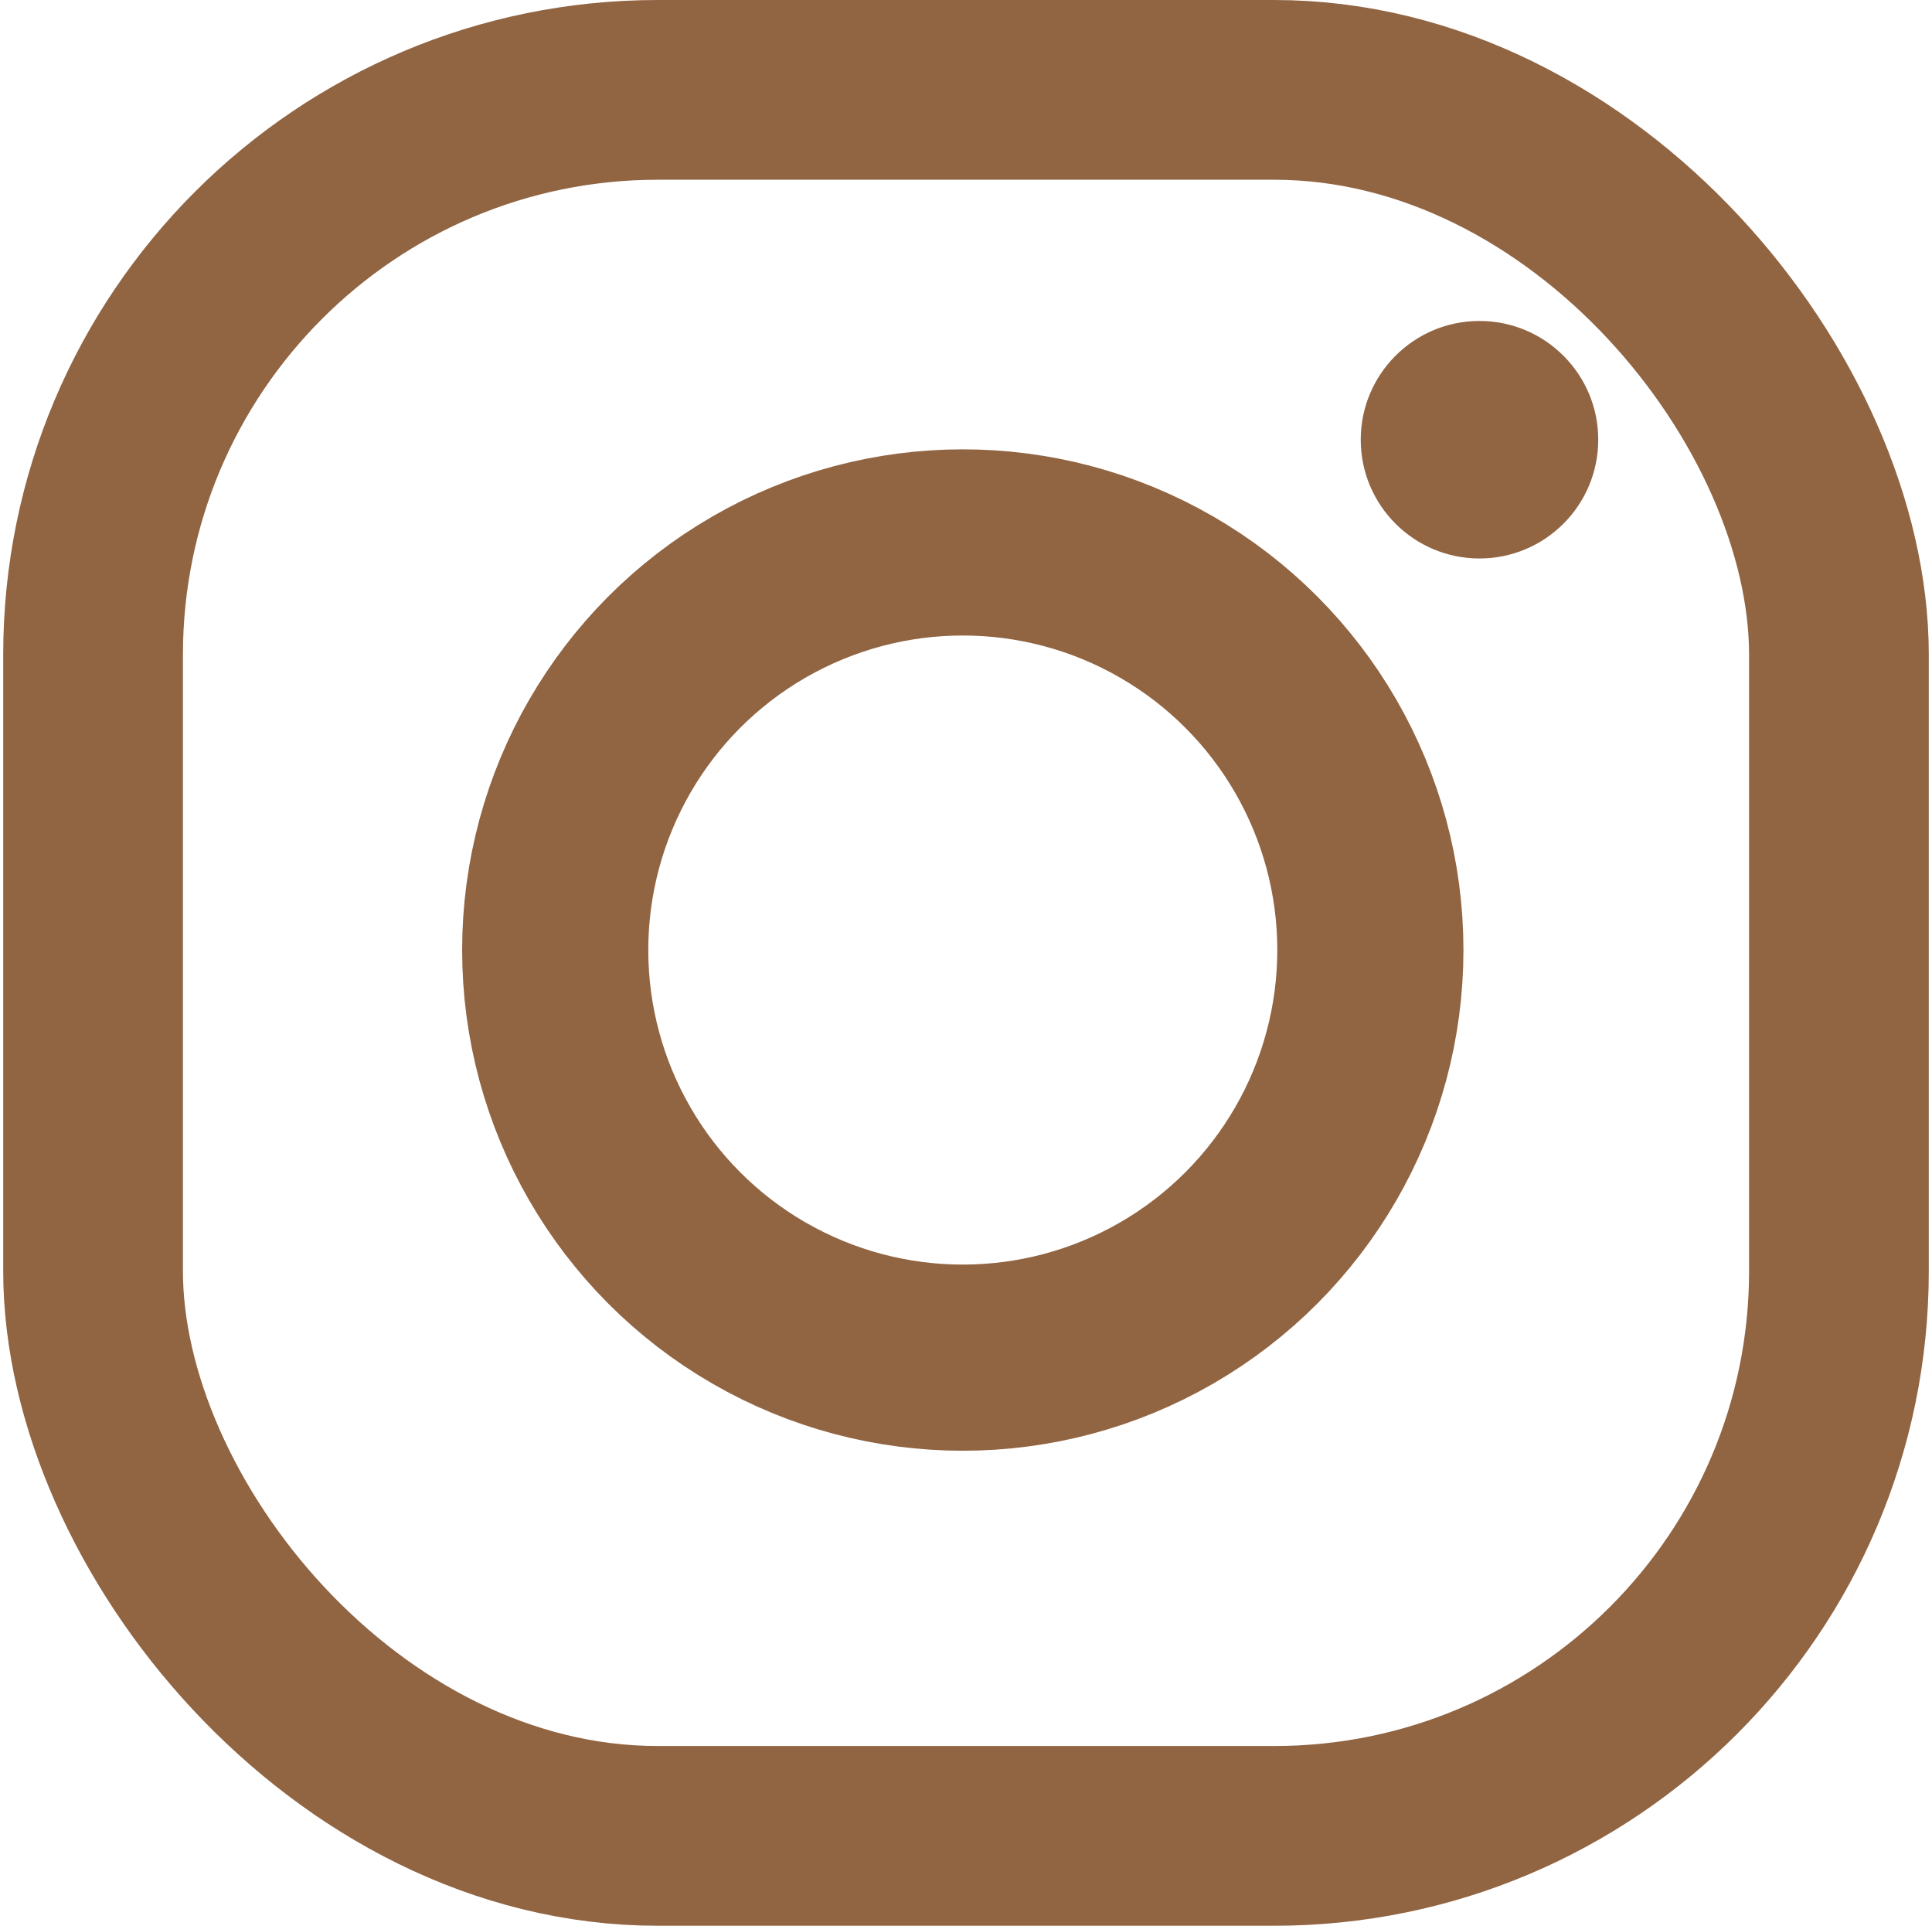
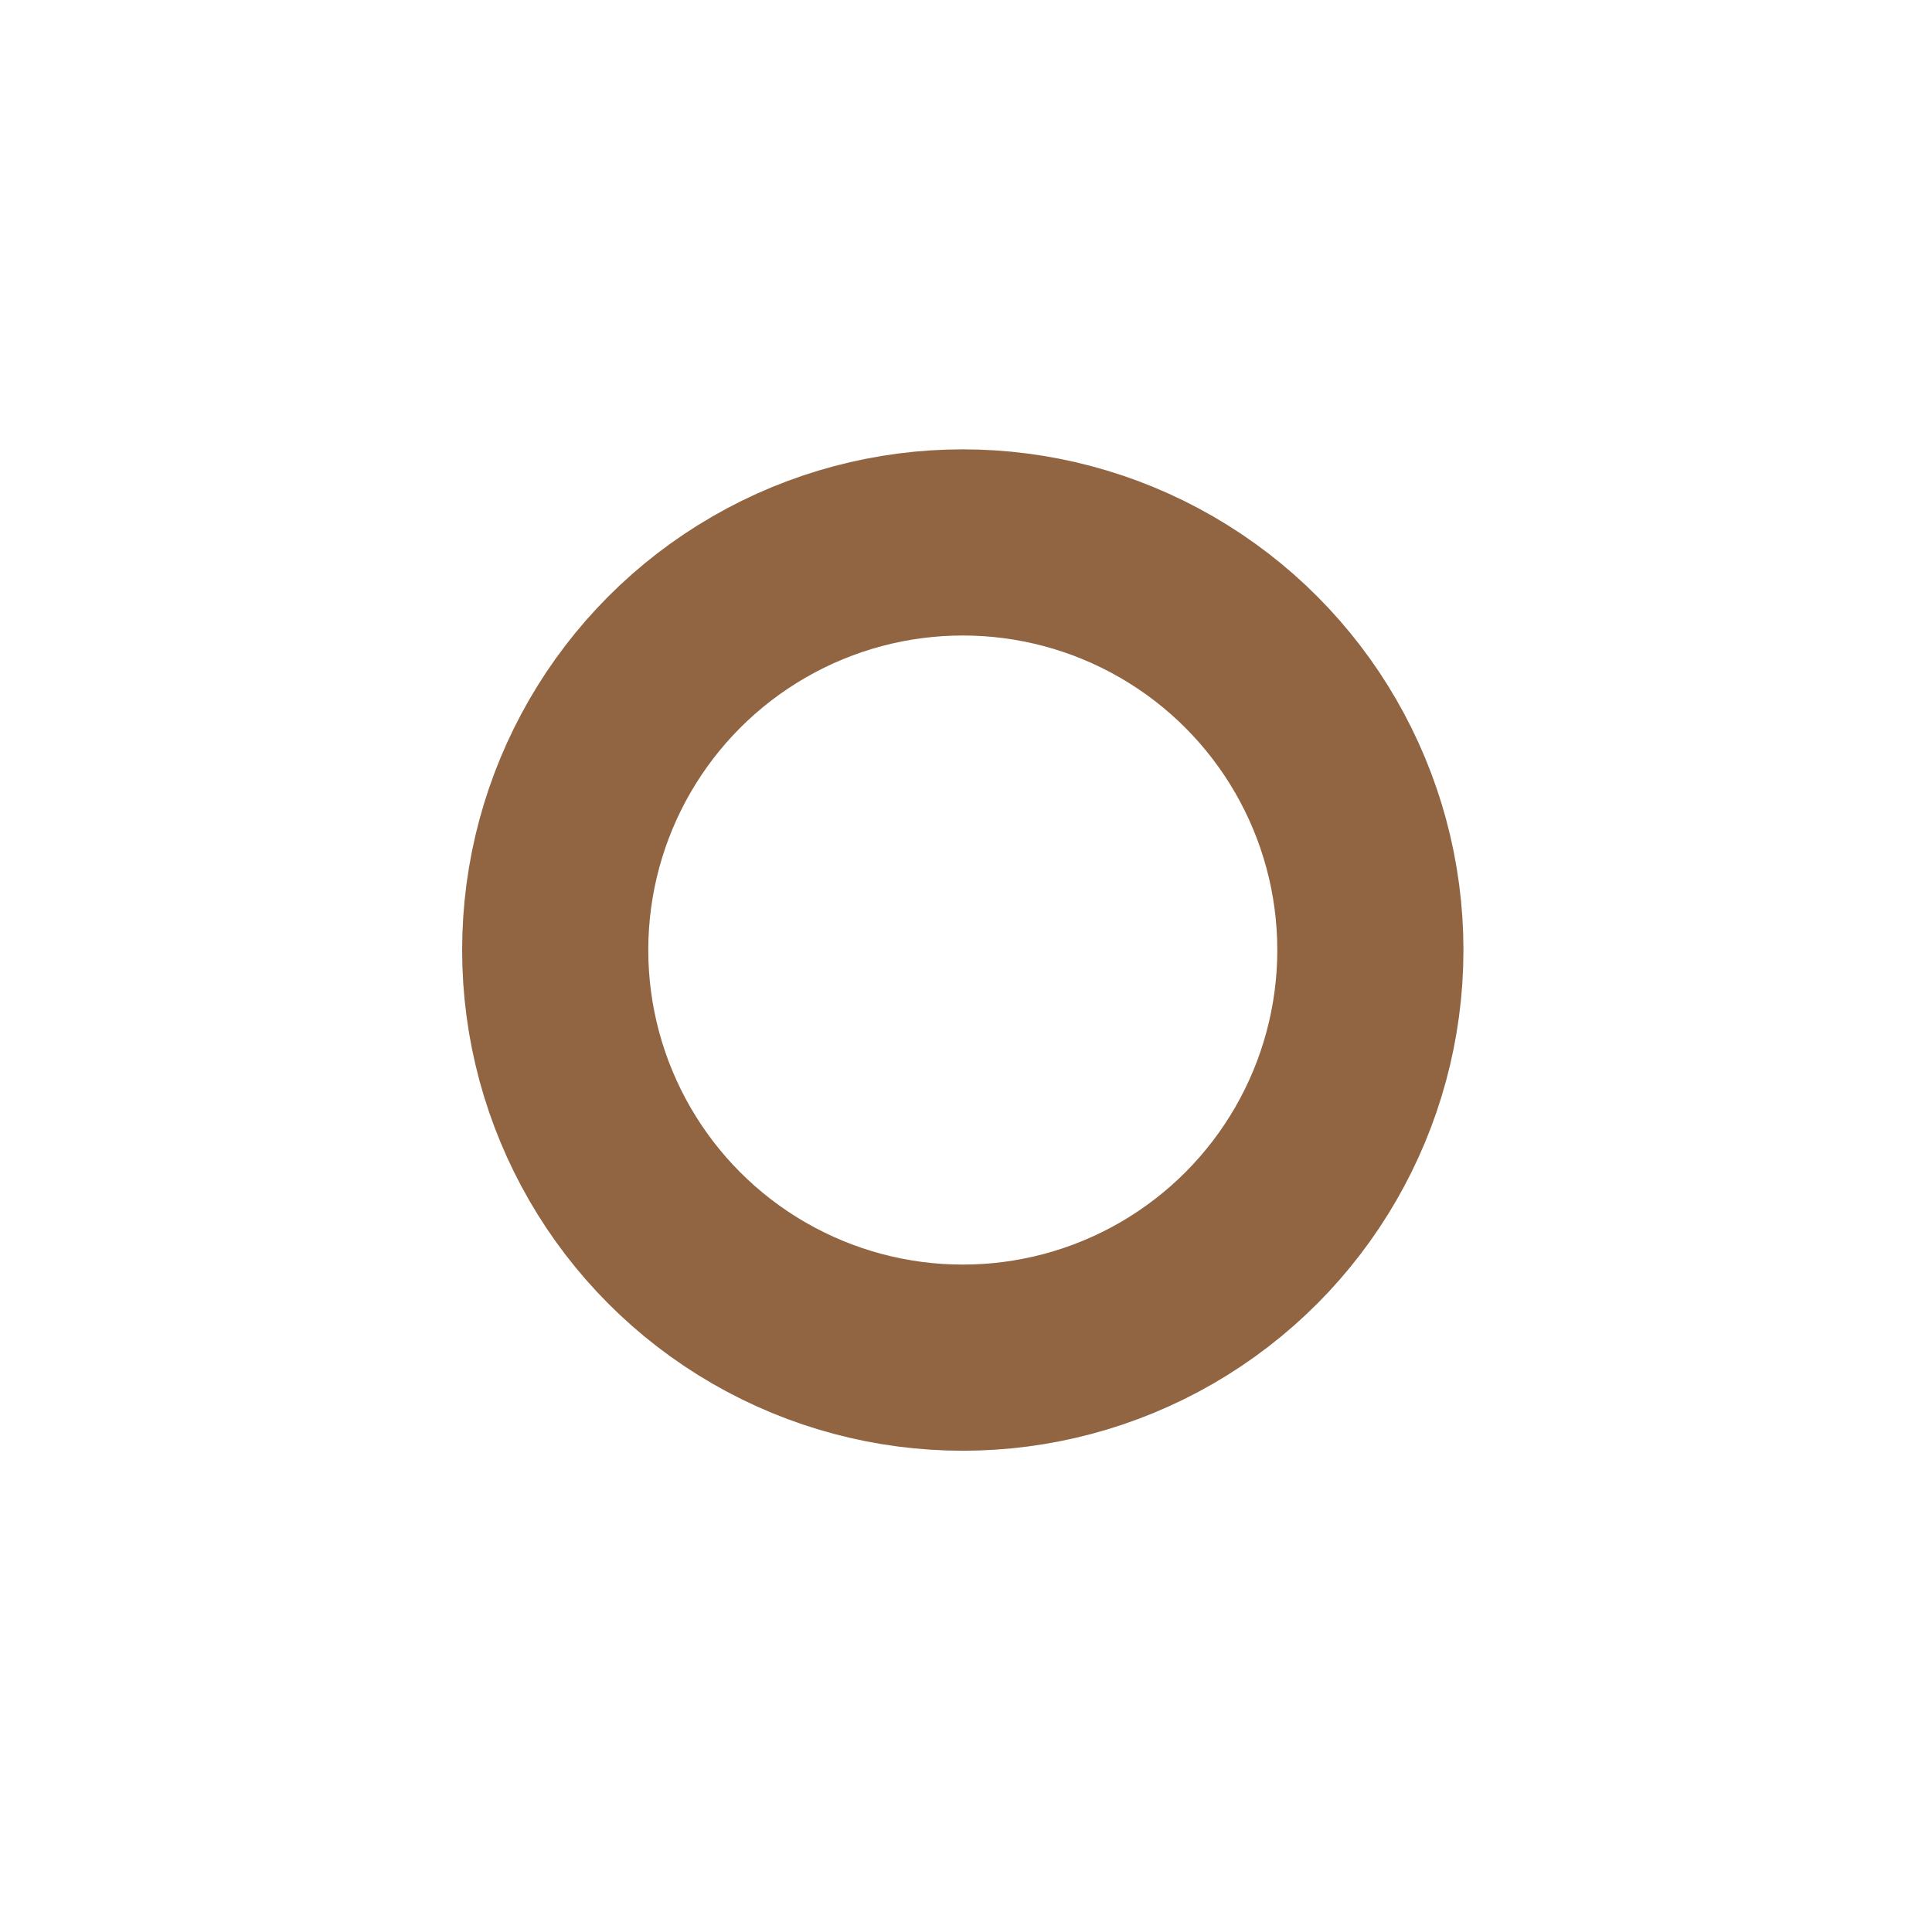
<svg xmlns="http://www.w3.org/2000/svg" width="301px" height="300px" viewBox="0 0 301 300" version="1.1">
  <title>Group</title>
  <g id="Icons" stroke="none" stroke-width="1" fill="none" fill-rule="evenodd">
    <g id="Desktop-HD" transform="translate(-573, -362)" stroke="#916442">
      <g id="Group" transform="translate(573.5, 362)">
-         <rect id="Rectangle" stroke-width="28" x="14" y="14" width="272" height="272" rx="88" />
        <circle id="Oval" stroke-width="29" cx="149.5" cy="148" r="63.5" />
-         <circle id="Oval" fill="#916442" cx="230" cy="68.5" r="18" />
      </g>
    </g>
  </g>
</svg>